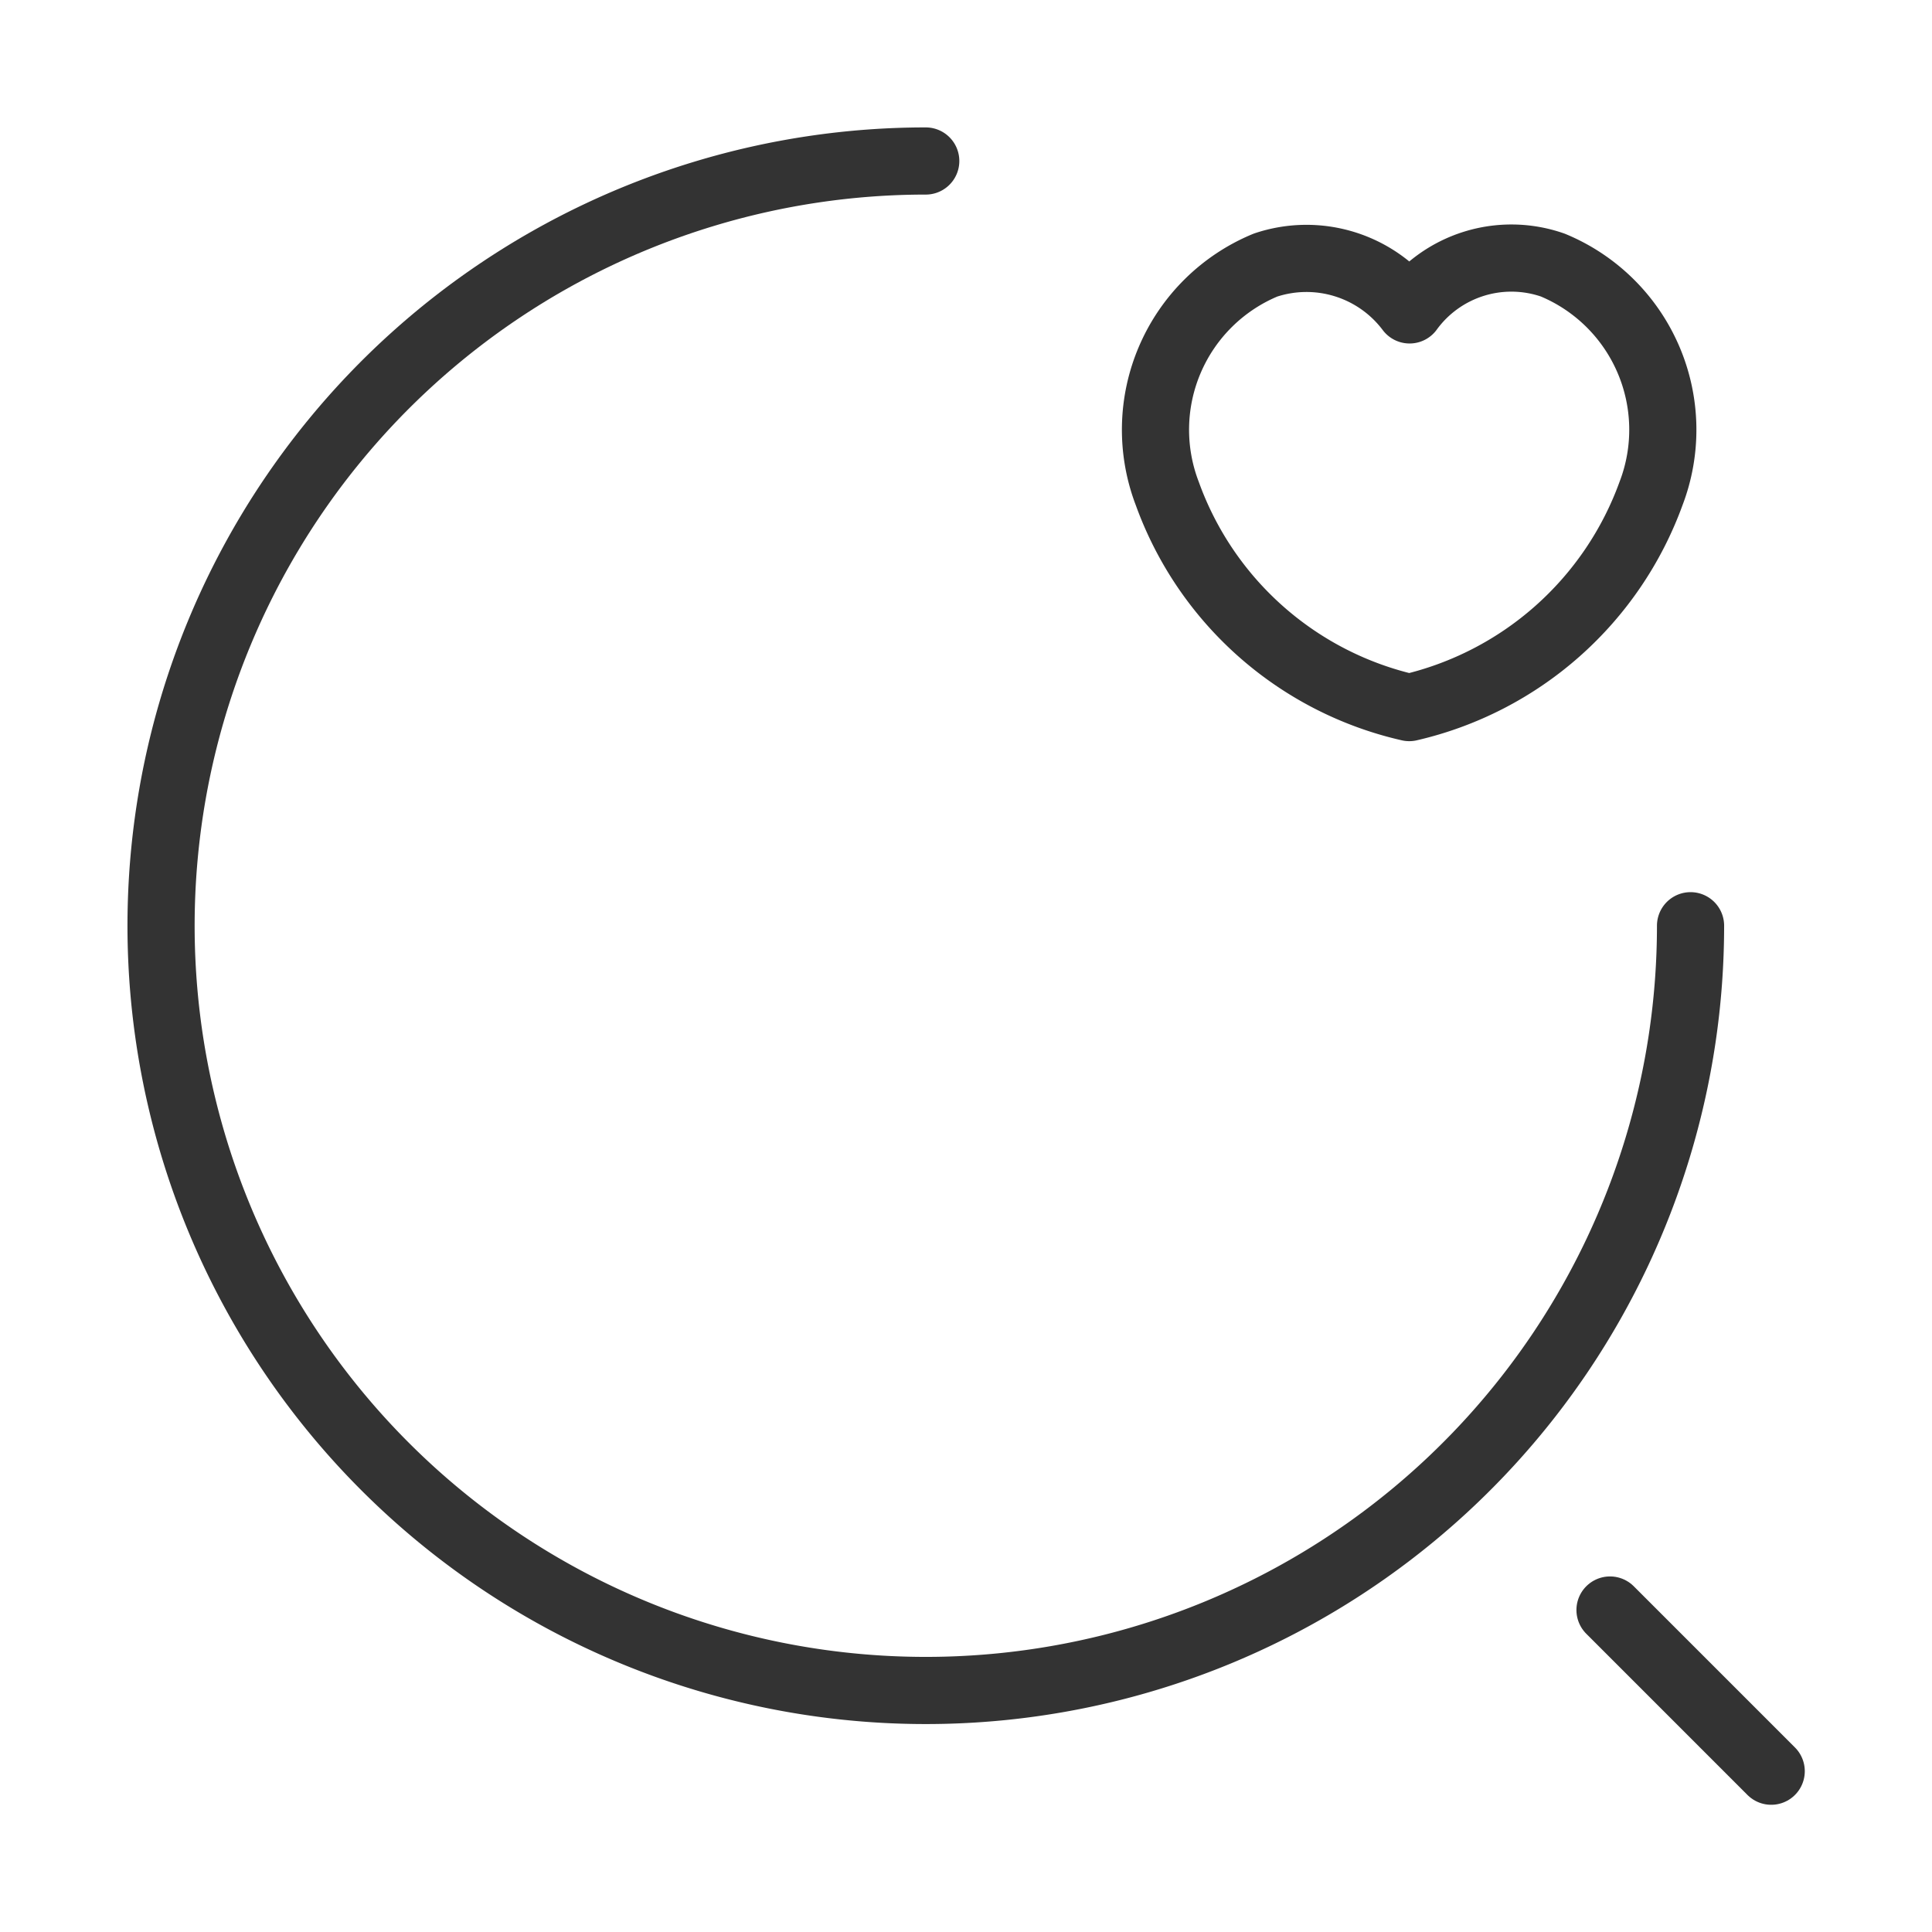
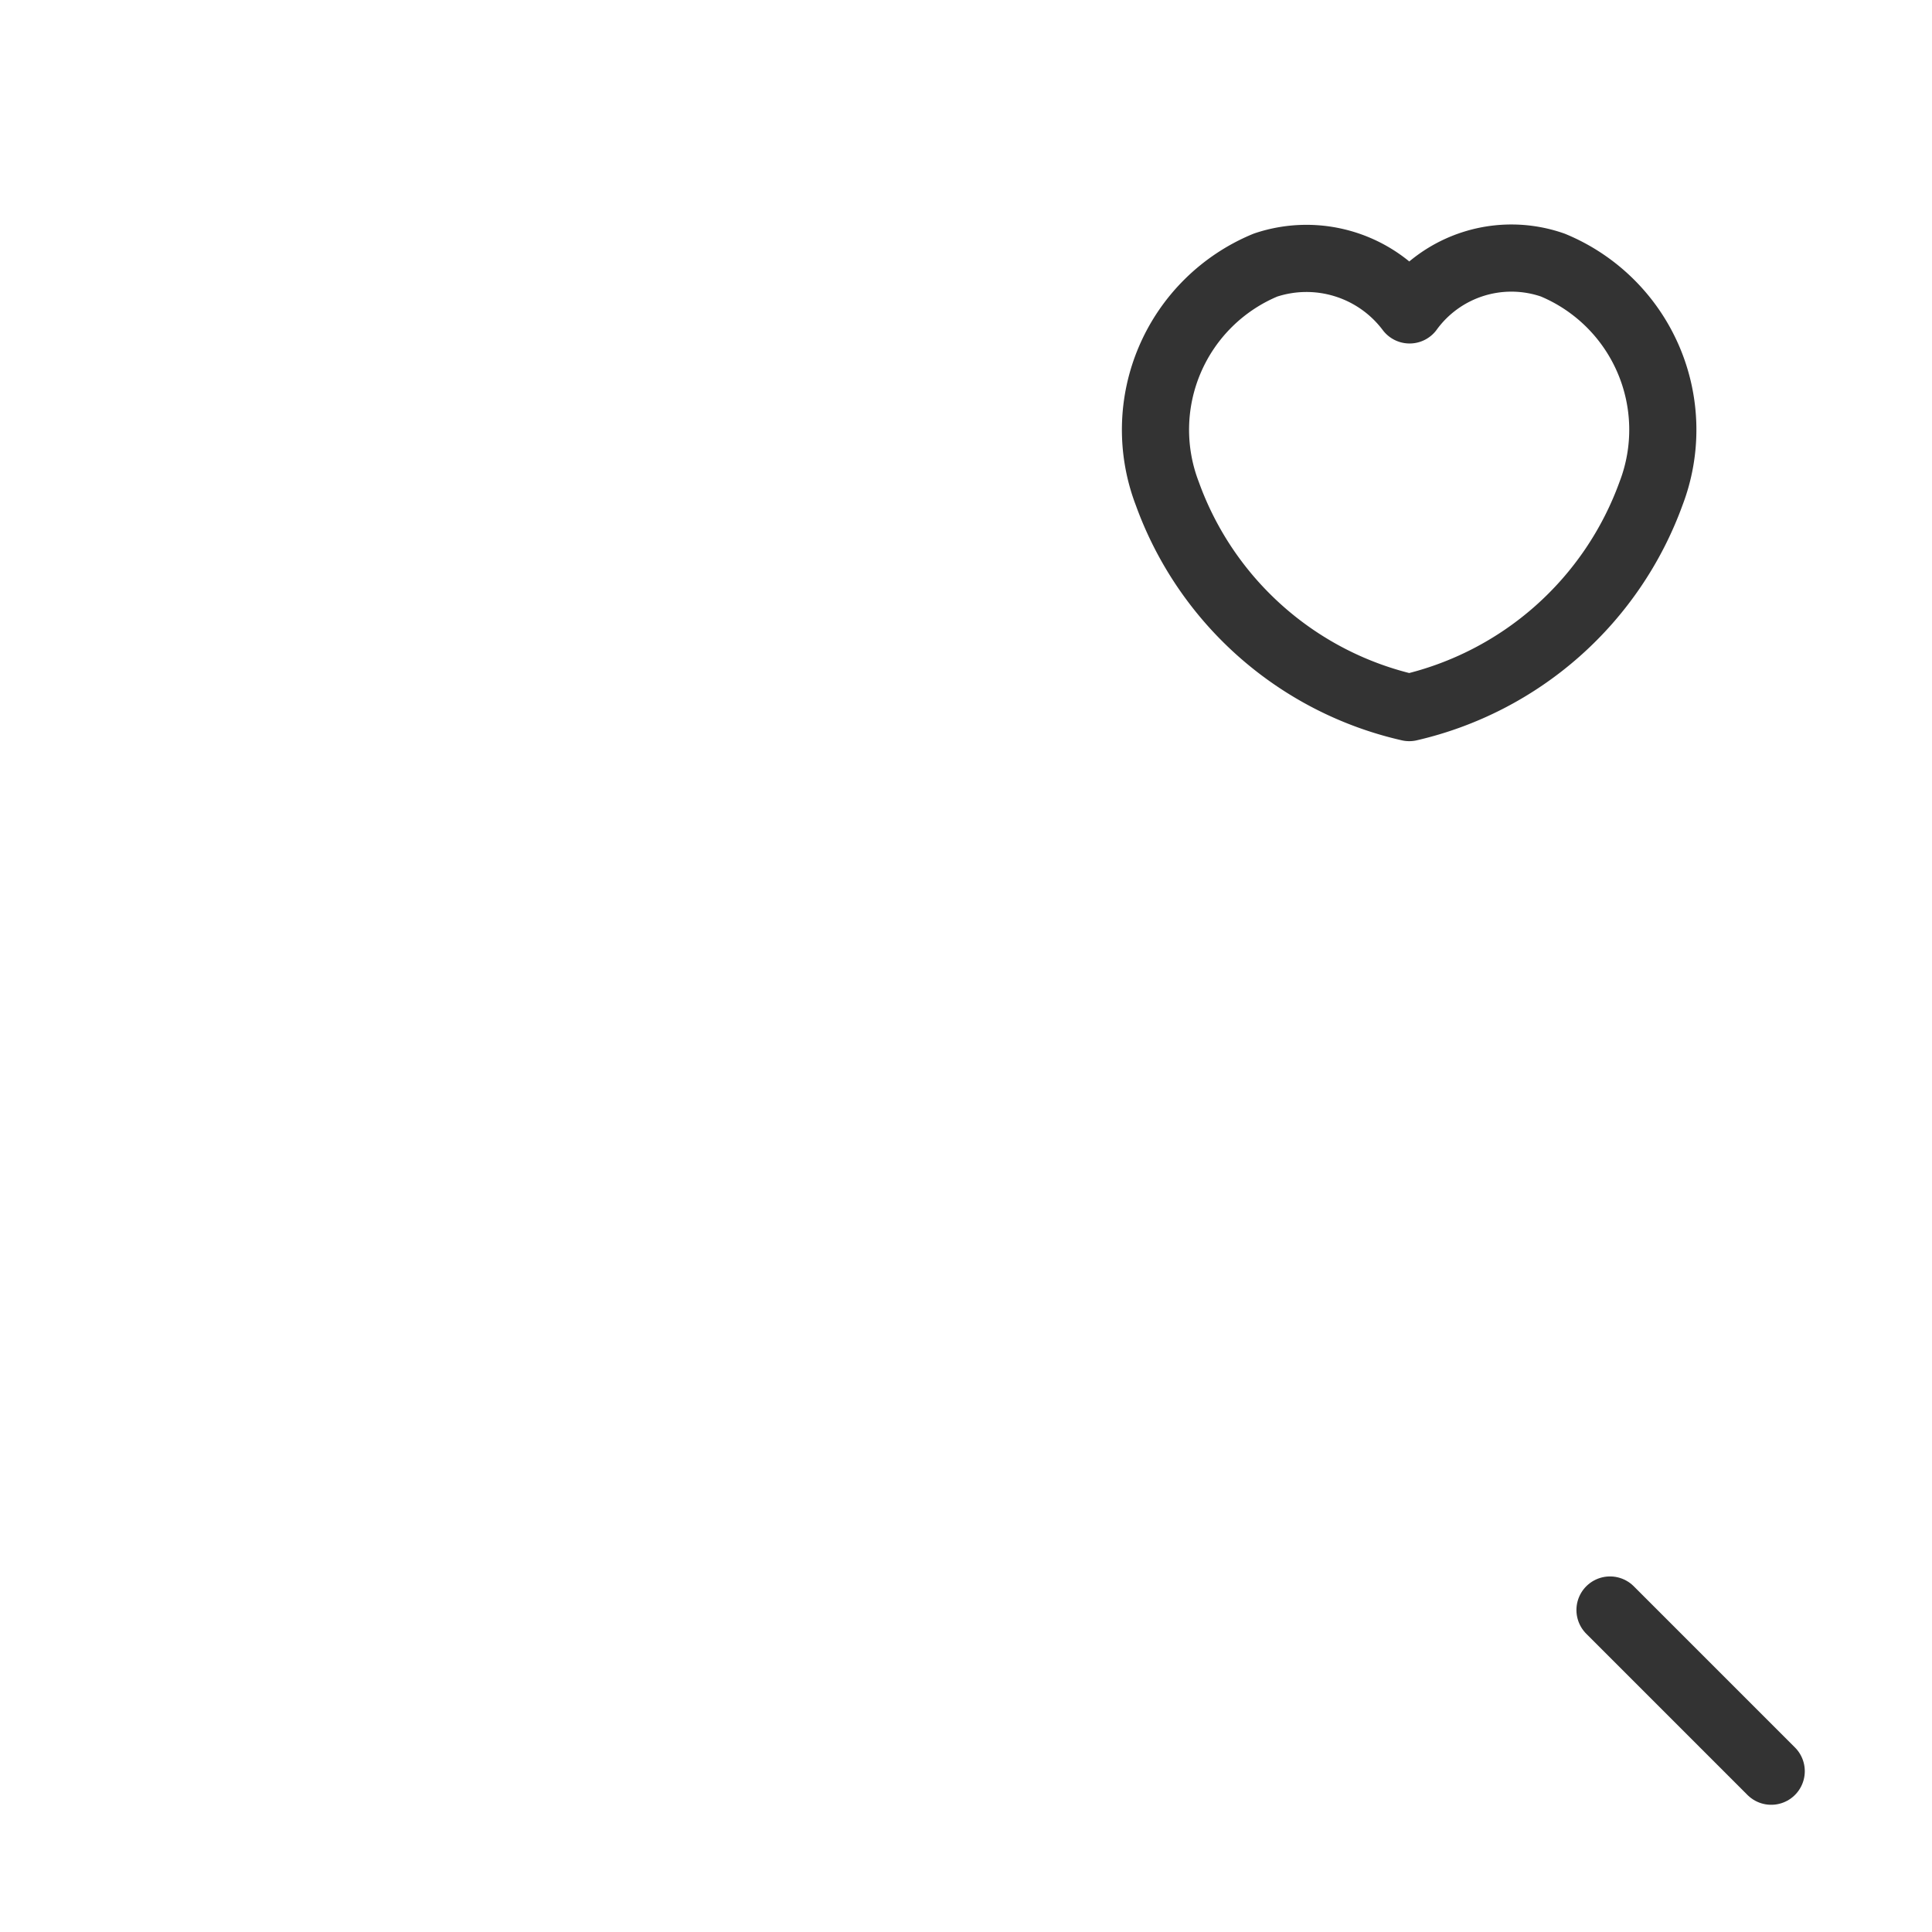
<svg xmlns="http://www.w3.org/2000/svg" width="28.765" height="28.765" viewBox="0 0 28.765 28.765">
  <g id="vuesax_linear_search-favorite" data-name="vuesax/linear/search-favorite" transform="translate(-620 -188)">
    <g id="search-favorite" transform="translate(620 188)">
-       <path id="Vector" d="M22.773,11.386A11.386,11.386,0,1,1,11.386,0" transform="translate(2.397 2.397)" fill="none" stroke="#333" stroke-linecap="round" stroke-linejoin="round" stroke-width="1" />
      <path id="Vector-2" data-name="Vector" d="M2.4,2.4,0,0" transform="translate(23.971 23.971)" fill="none" stroke="#333" stroke-linecap="round" stroke-linejoin="round" stroke-width="1" />
      <path id="Vector-3" data-name="Vector" d="M.145,3.5A2.654,2.654,0,0,1,1.607.1,1.921,1.921,0,0,1,3.753.767,1.874,1.874,0,0,1,5.886.1,2.654,2.654,0,0,1,7.348,3.5a5.034,5.034,0,0,1-3.6,3.188A5.011,5.011,0,0,1,.145,3.5Z" transform="translate(17.234 3.847)" fill="none" stroke="#333" stroke-linecap="round" stroke-linejoin="round" stroke-width="1" />
-       <path id="Vector-4" data-name="Vector" d="M0,0H28.765V28.765H0Z" fill="none" opacity="0" />
+       <path id="Vector-4" data-name="Vector" d="M0,0H28.765V28.765H0" fill="none" opacity="0" />
    </g>
  </g>
</svg>